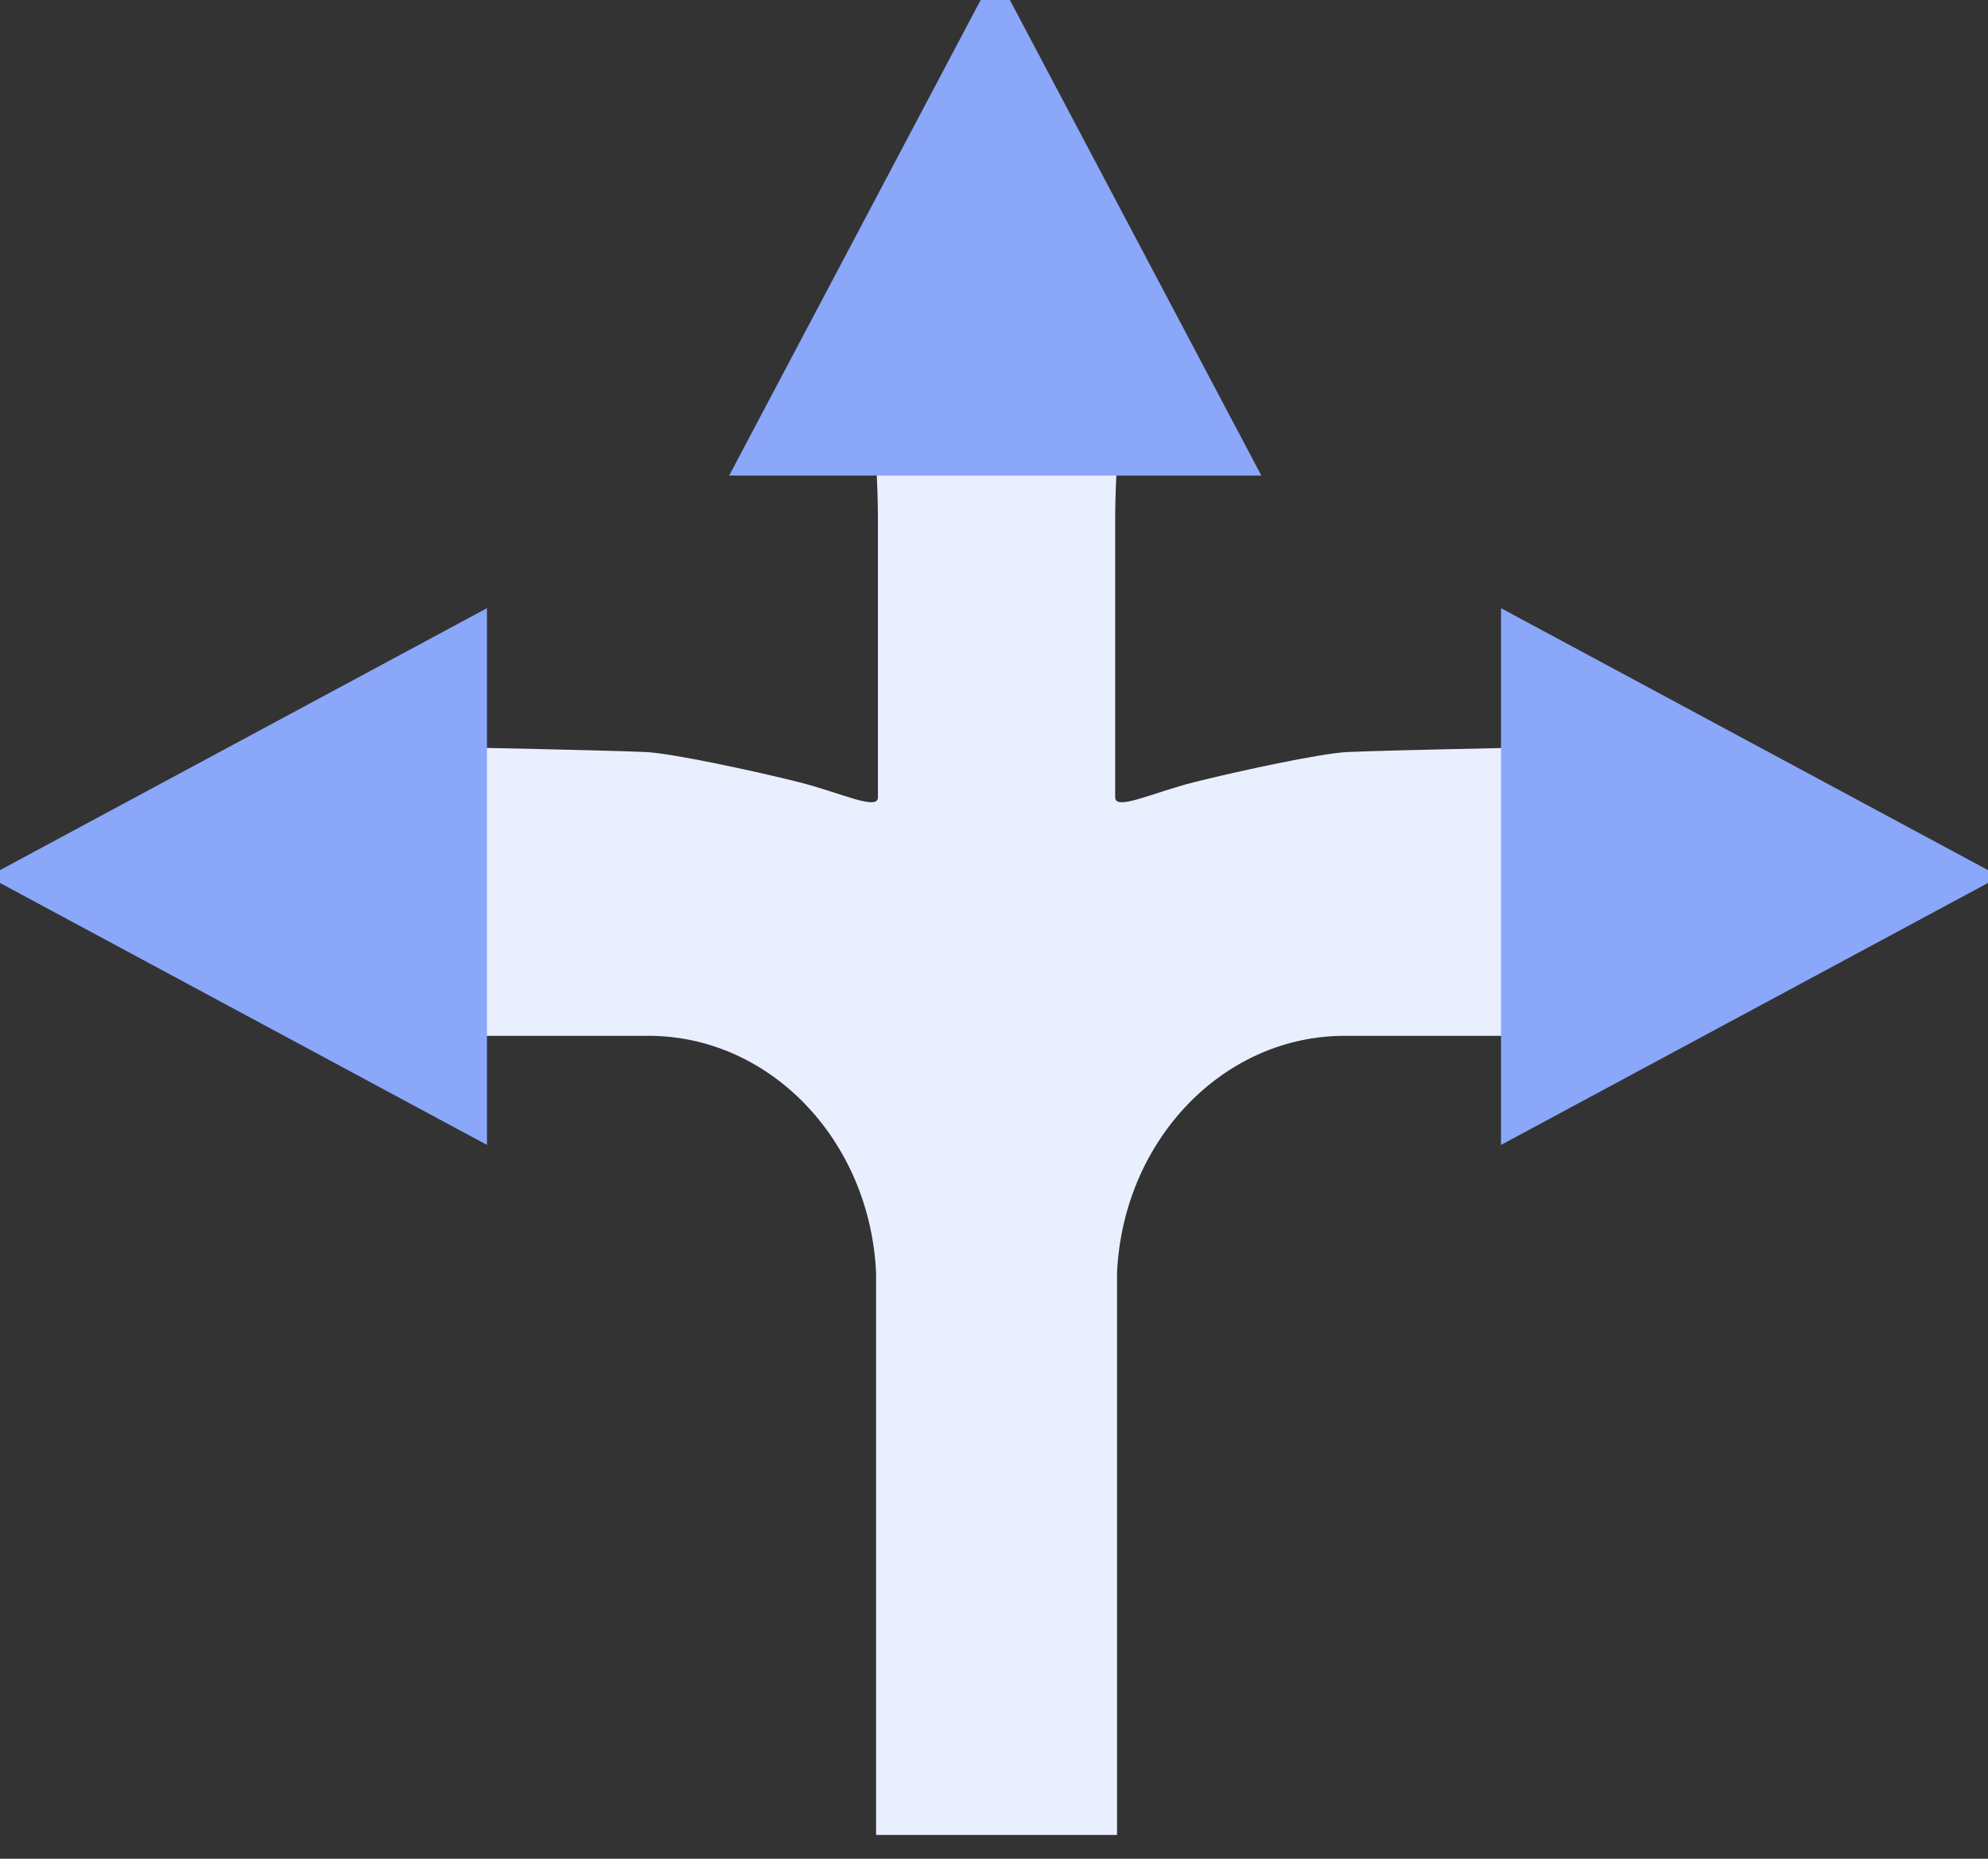
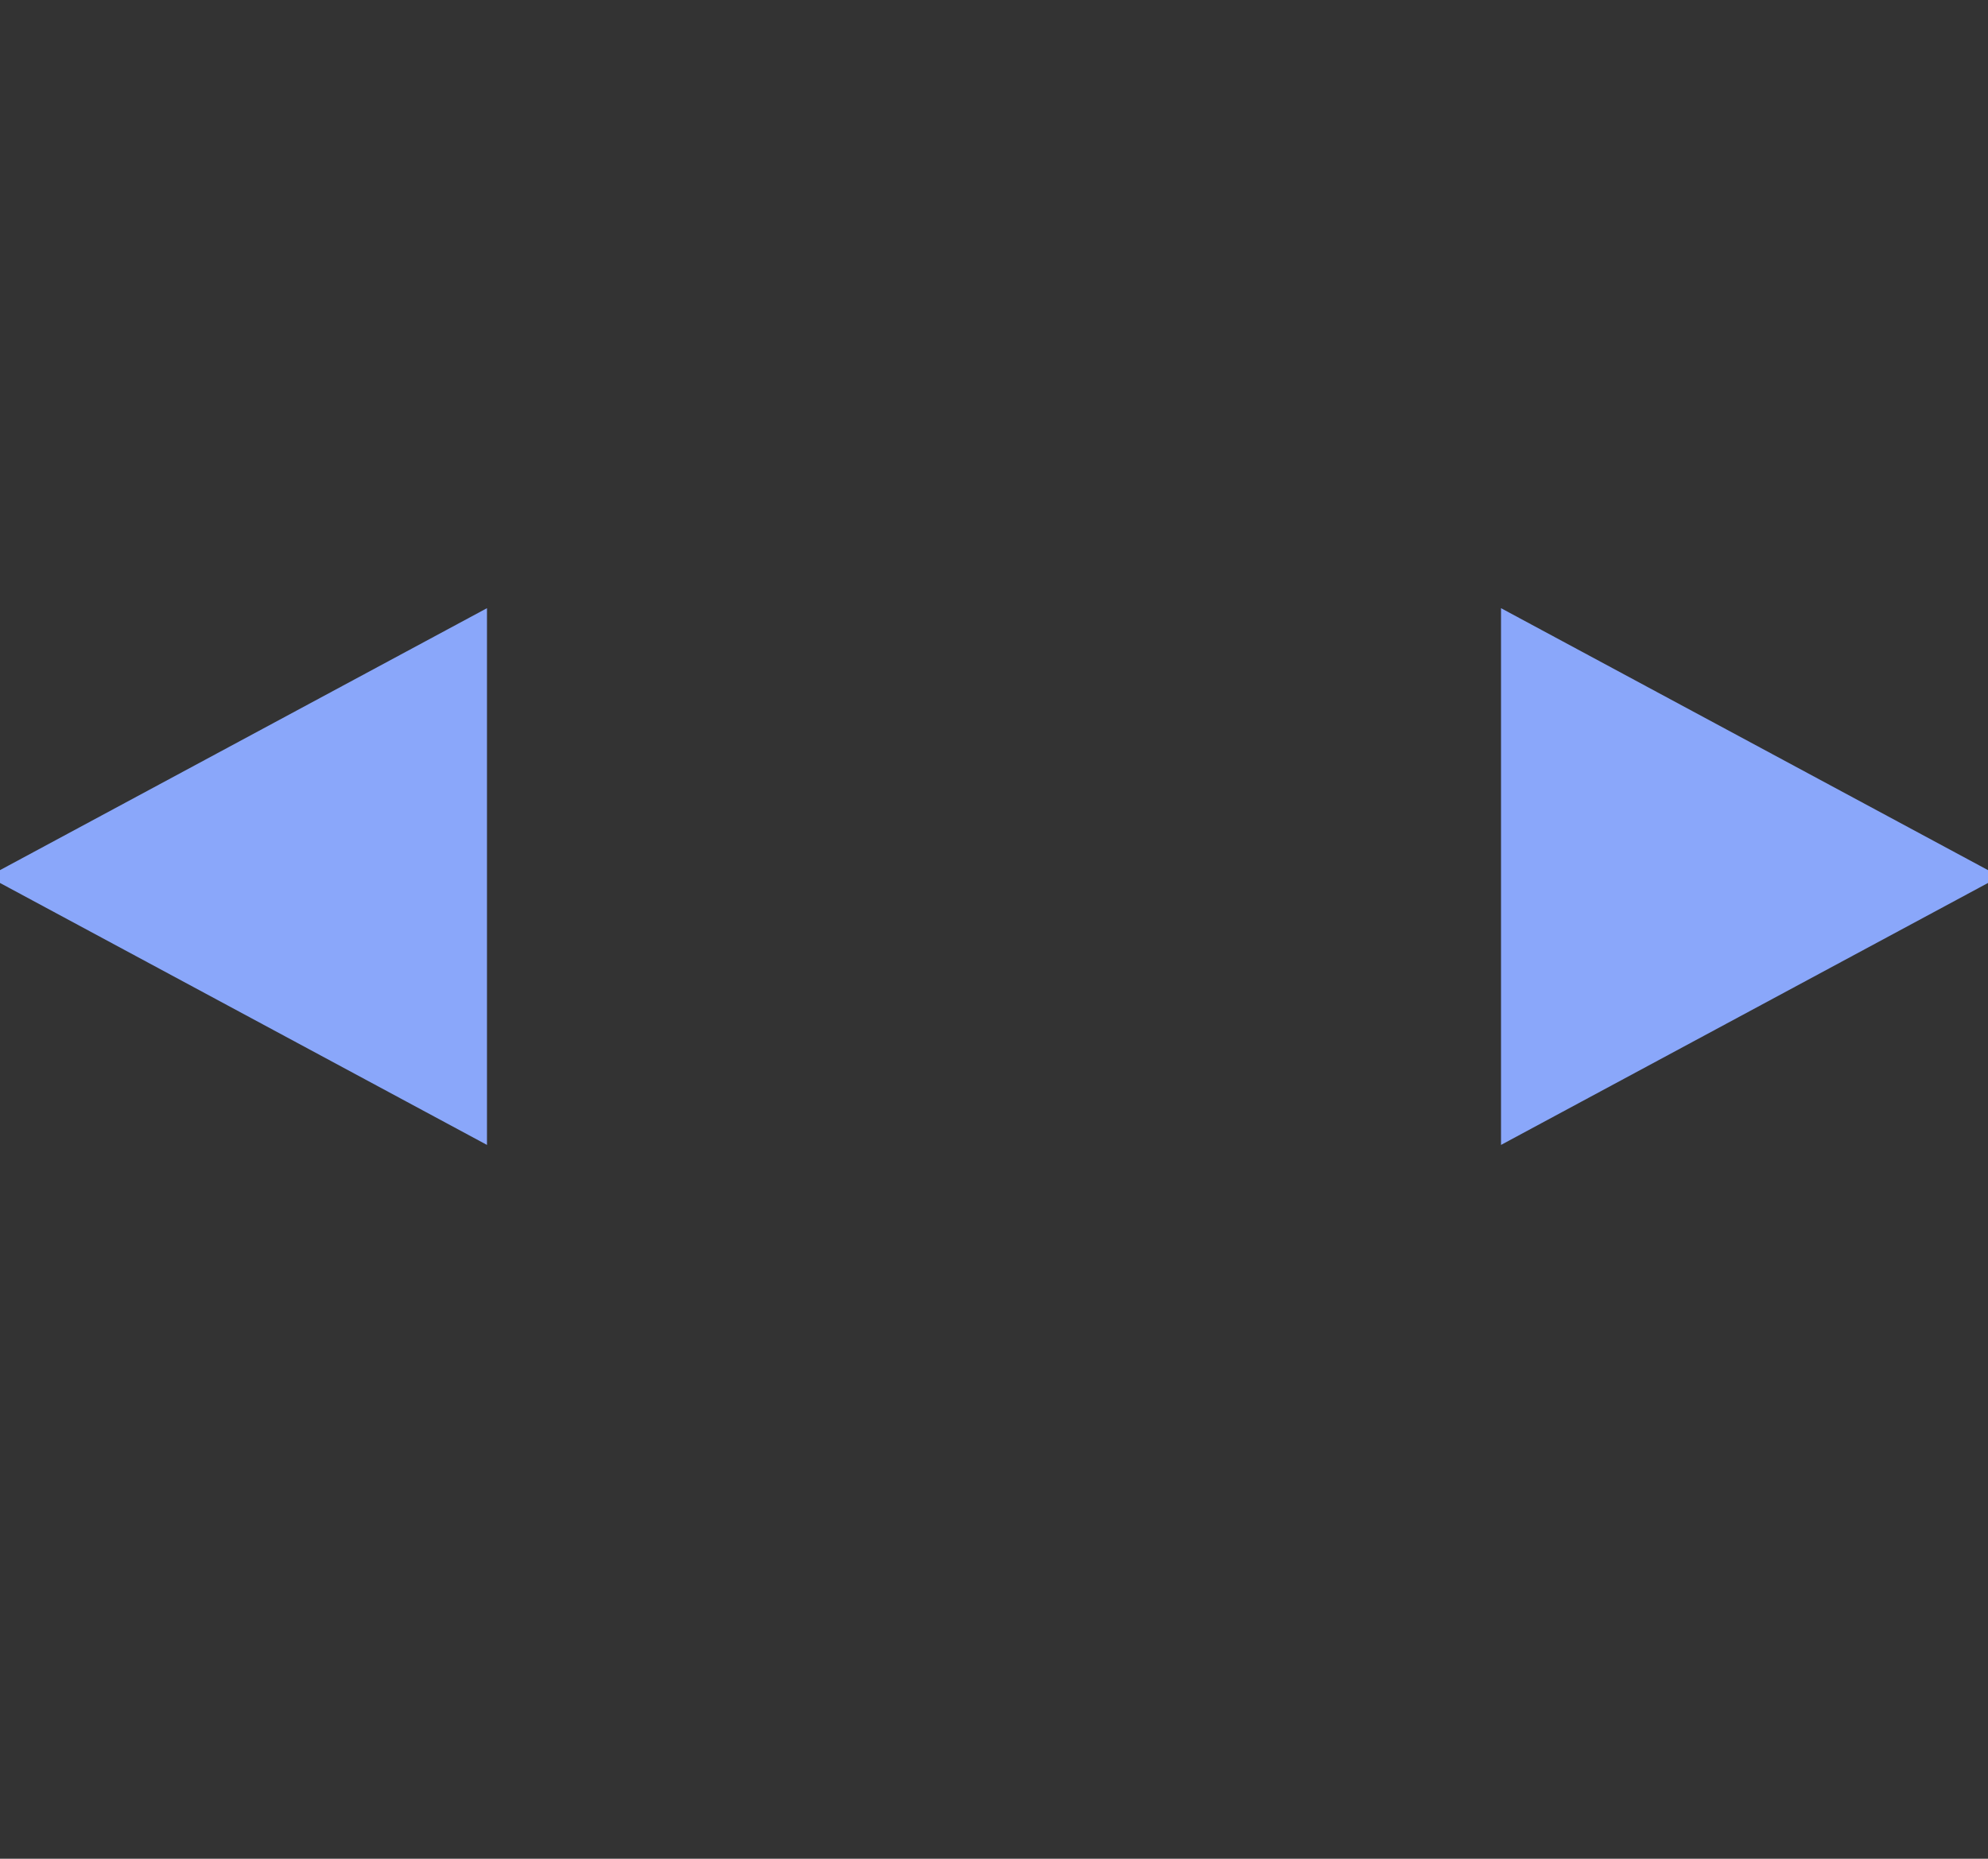
<svg xmlns="http://www.w3.org/2000/svg" width="77px" height="72px" viewBox="0 0 77 72" version="1.1">
  <rect x="0" y="0" width="77" height="72" fill="#333333" stroke="none" />
  <title>2522CF0B-7BAD-42BE-A614-98F1D4F280D7</title>
  <desc>Created with sketchtool.</desc>
  <g id="NLR-Candidate-Report-(Web)" stroke="none" stroke-width="1" fill="none" fill-rule="evenodd">
    <g id="Factor-Icons---Candidate-Facing" transform="translate(-311, -336)">
      <g id="Icons/Factors/Decision-Making-Dark-bg" transform="translate(306, 328)">
        <g id="Icons/Factors/Decision-Making" transform="translate(5, 8)">
-           <path d="M38.437,71.078 L33.932,71.078 L33.932,49.285 C33.684,44.113 29.759,40.074 25.03,40.124 L18.299,40.124 L18.299,28.96 C22.097,29.039 24.34,29.097 25.03,29.132 C26.065,29.186 29.209,29.863 30.926,30.293 C32.562,30.703 34.005,31.423 34.005,30.883 L34.005,20.2 C34.005,19.462 33.981,18.703 33.932,17.922 L38.437,17.922 L43.266,17.922 C43.218,18.703 43.193,19.462 43.193,20.2 L43.193,30.883 C43.193,31.423 44.636,30.703 46.273,30.293 C47.989,29.863 51.134,29.186 52.168,29.132 C52.858,29.097 55.102,29.039 58.9,28.96 L58.9,40.124 L52.168,40.124 C47.439,40.074 43.514,44.113 43.266,49.285 L43.266,71.078 L38.437,71.078 Z" id="Combined-Shape" fill="#E9EFFF" fill-rule="nonzero" />
-           <polygon id="Triangle" stroke="#8AA7FA" fill="#8AA7FA" points="38.549 0 48.026 17.922 29.072 17.922" />
          <polygon id="Triangle-Copy" stroke="#8AA7FA" fill="#8AA7FA" transform="translate(67.523, 33.954) rotate(90) translate(-67.523, -33.954) " points="67.523 25.07 77.082 42.839 57.964 42.839" />
          <polygon id="Triangle-Copy-2" stroke="#8AA7FA" fill="#8AA7FA" transform="translate(9.477, 33.954) scale(-1, 1) rotate(90) translate(-9.477, -33.954) " points="9.477 25.07 19.036 42.839 -0.082 42.839" />
        </g>
      </g>
    </g>
  </g>
</svg>